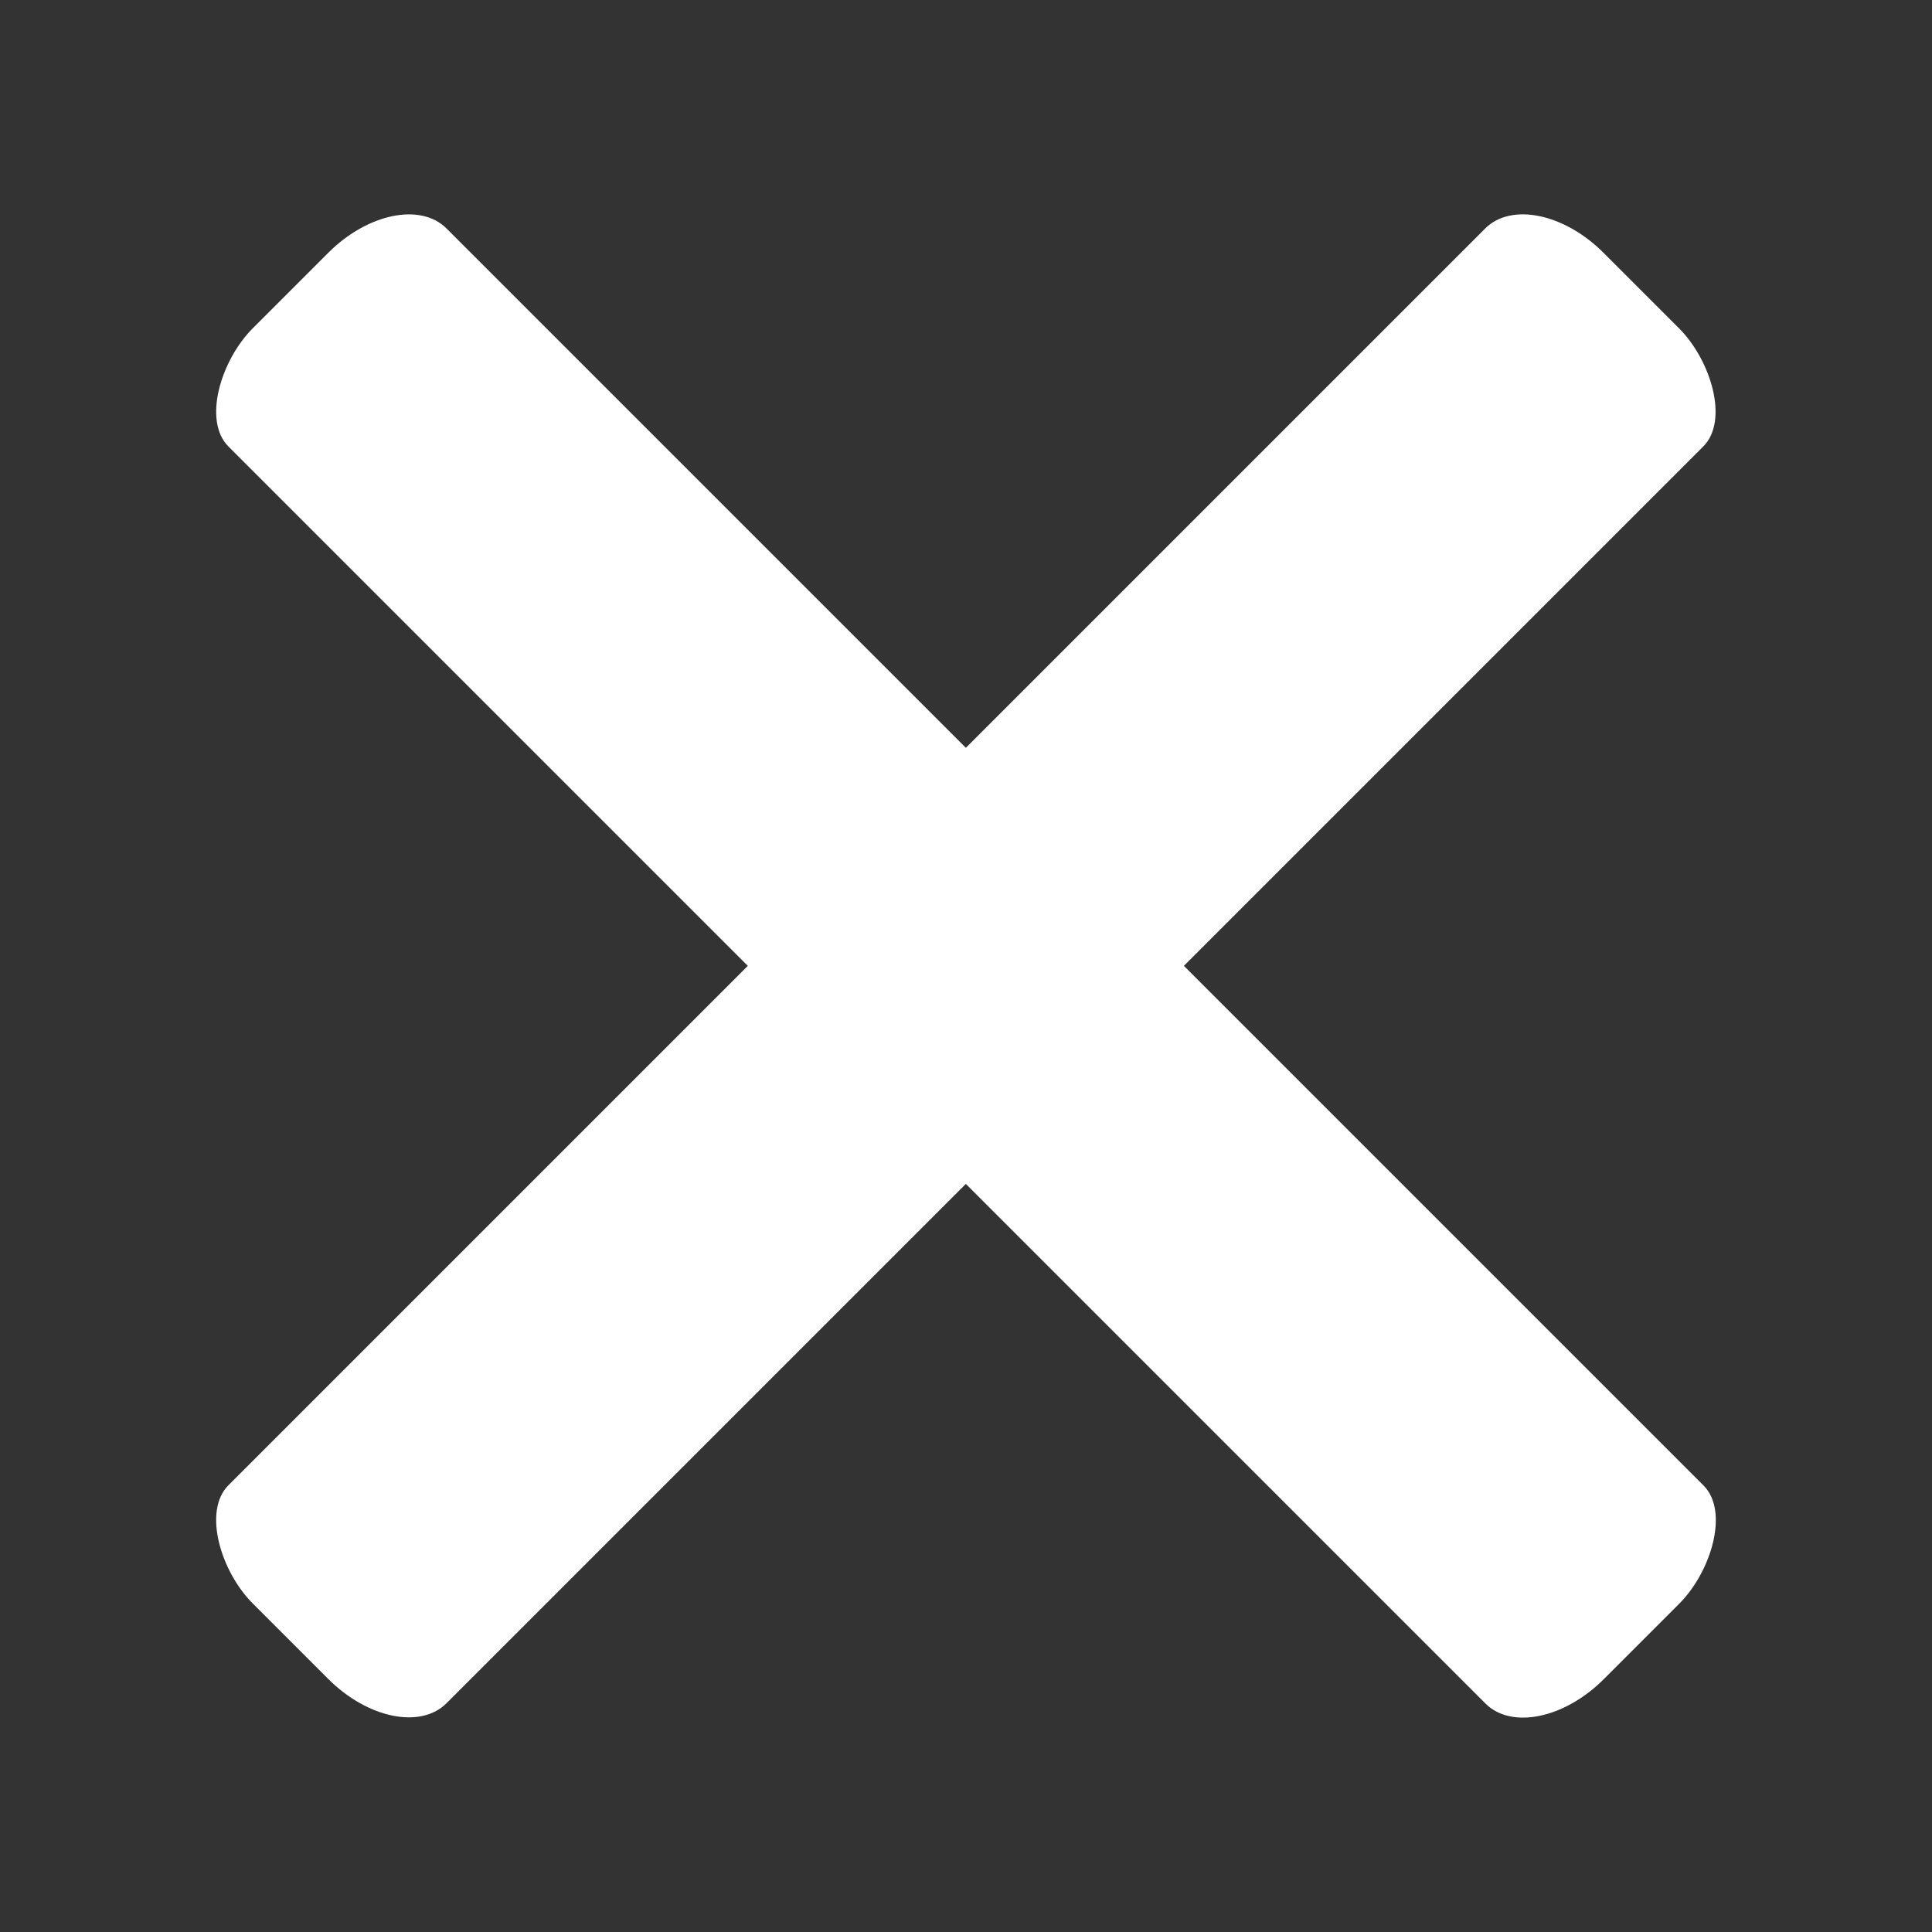
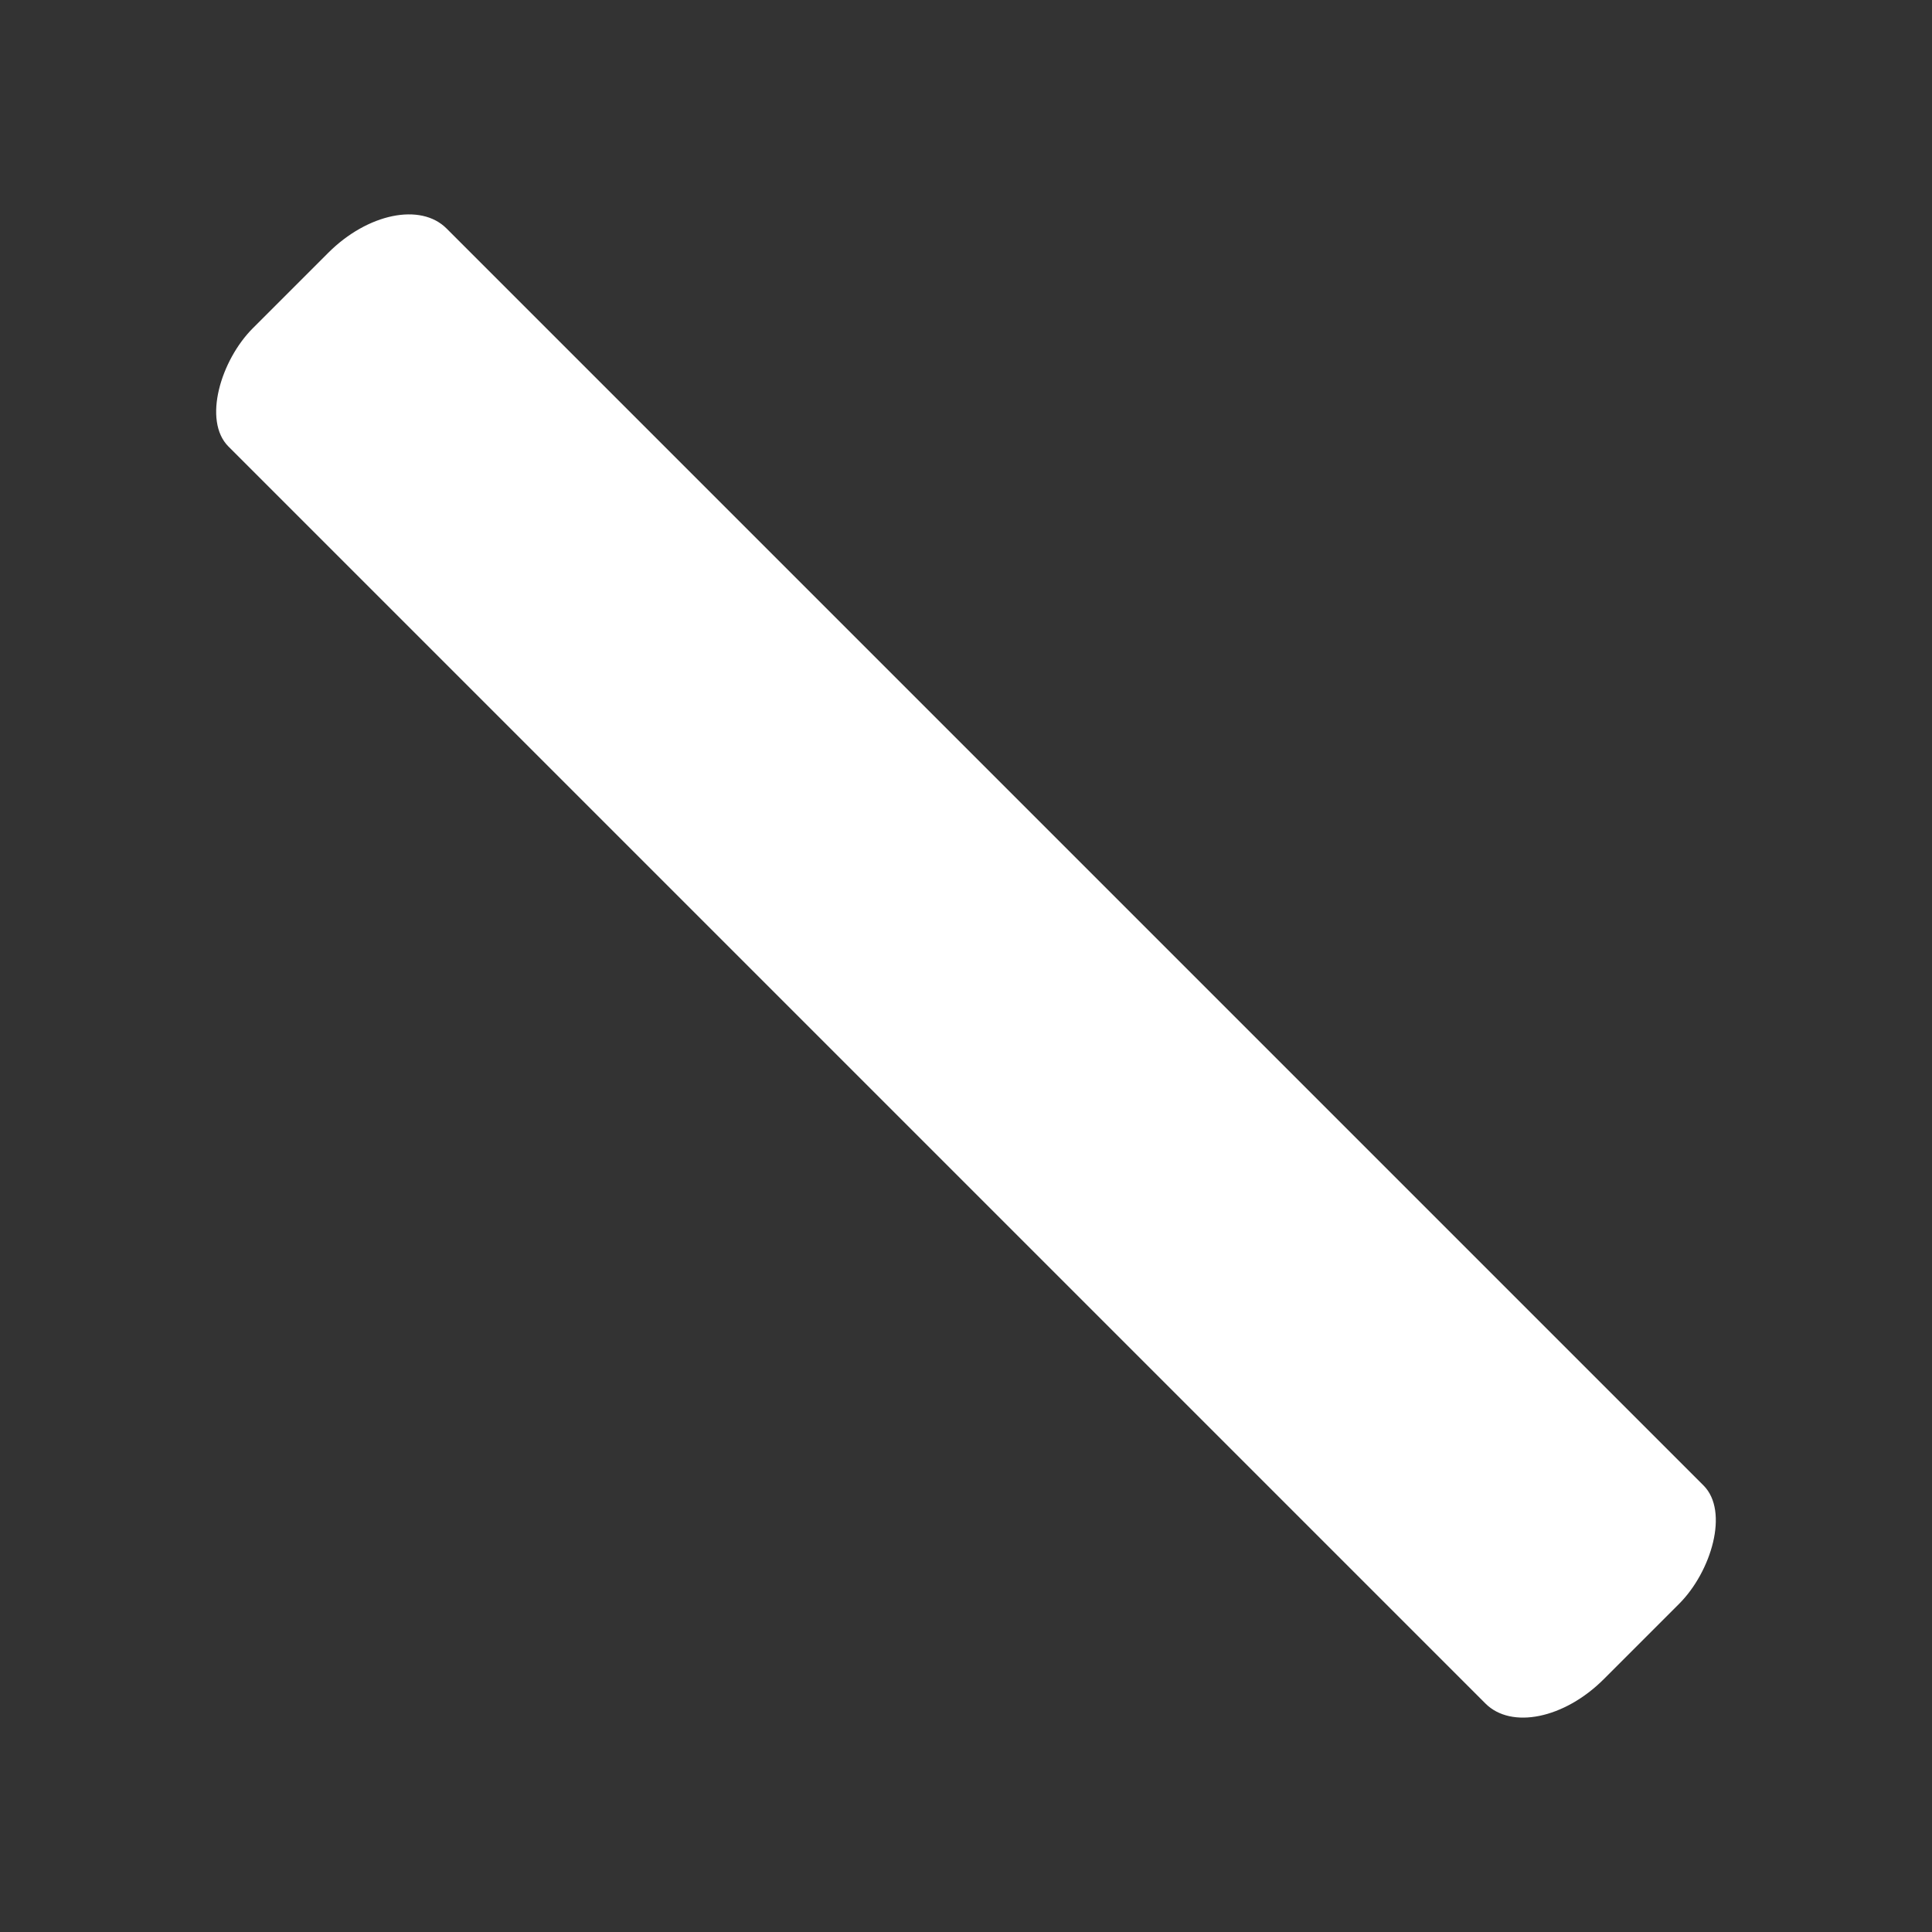
<svg xmlns="http://www.w3.org/2000/svg" width="300mm" height="300mm" viewBox="0 0 300 300" version="1.1" id="svg1">
  <rect x="0" y="0" width="300" height="300" fill="#333333" stroke="none" />
  <defs id="defs1" />
  <g id="layer1" style="display:none">
    <rect style="fill:#ffffff;stroke:#420264;stroke-width:0;stroke-linecap:round;stroke-linejoin:round" id="rect2" width="228.204" height="36.836" x="35.898" y="48.516" rx="7.938" ry="12.053" />
    <rect style="fill:#ffffff;stroke:#420264;stroke-width:0;stroke-linecap:round;stroke-linejoin:round" id="rect3" width="228.204" height="36.836" x="35.898" y="128.473" rx="7.938" ry="12.053" />
-     <rect style="fill:#ffffff;stroke:#420264;stroke-width:0;stroke-linecap:round;stroke-linejoin:round" id="rect4" width="228.204" height="36.836" x="35.898" y="208.431" rx="7.938" ry="12.053" />
  </g>
  <g id="layer2">
    <rect style="display:inline;fill:#ffffff;stroke:#420264;stroke-width:0;stroke-linecap:round;stroke-linejoin:round" id="rect5" width="296.665" height="47.887" x="63.799" y="-23.943" rx="10.319" ry="15.669" transform="rotate(45)" />
-     <rect style="display:inline;fill:#ffffff;stroke:#420264;stroke-width:0;stroke-linecap:round;stroke-linejoin:round" id="rect6" width="296.665" height="47.887" x="-148.333" y="188.189" rx="10.319" ry="15.669" transform="matrix(-0.707,0.707,0.707,0.707,0,0)" />
  </g>
</svg>